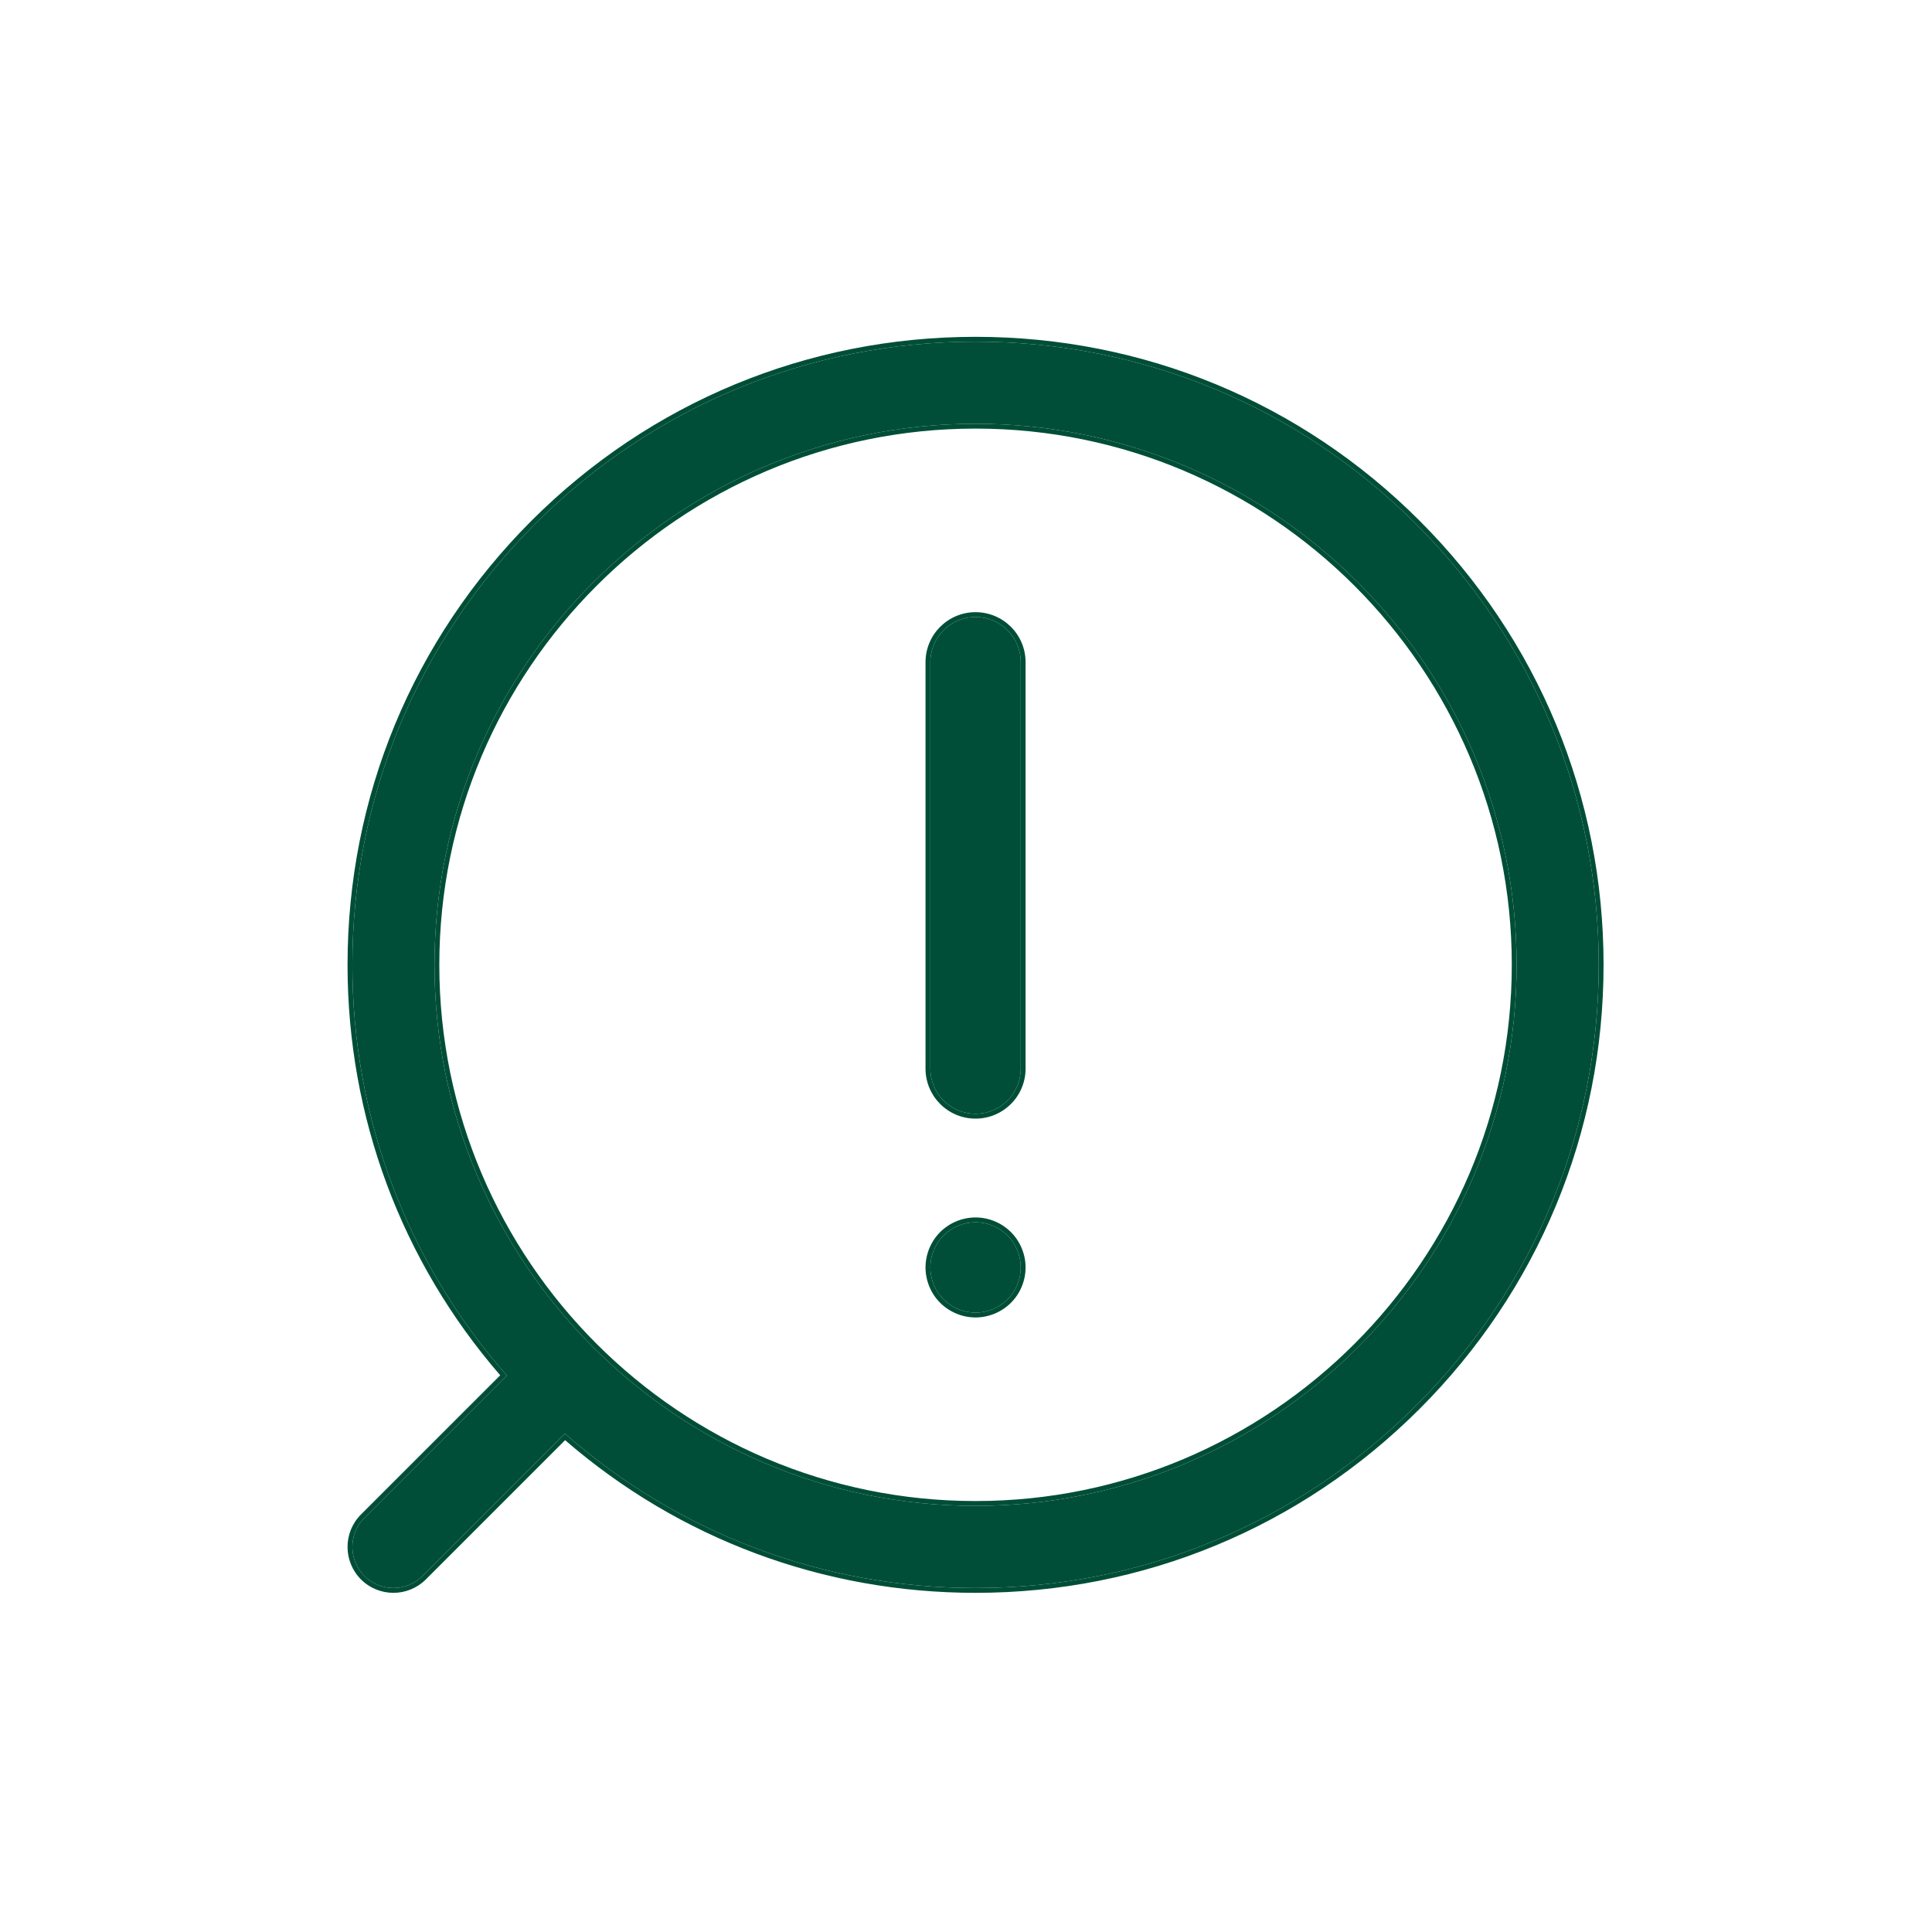
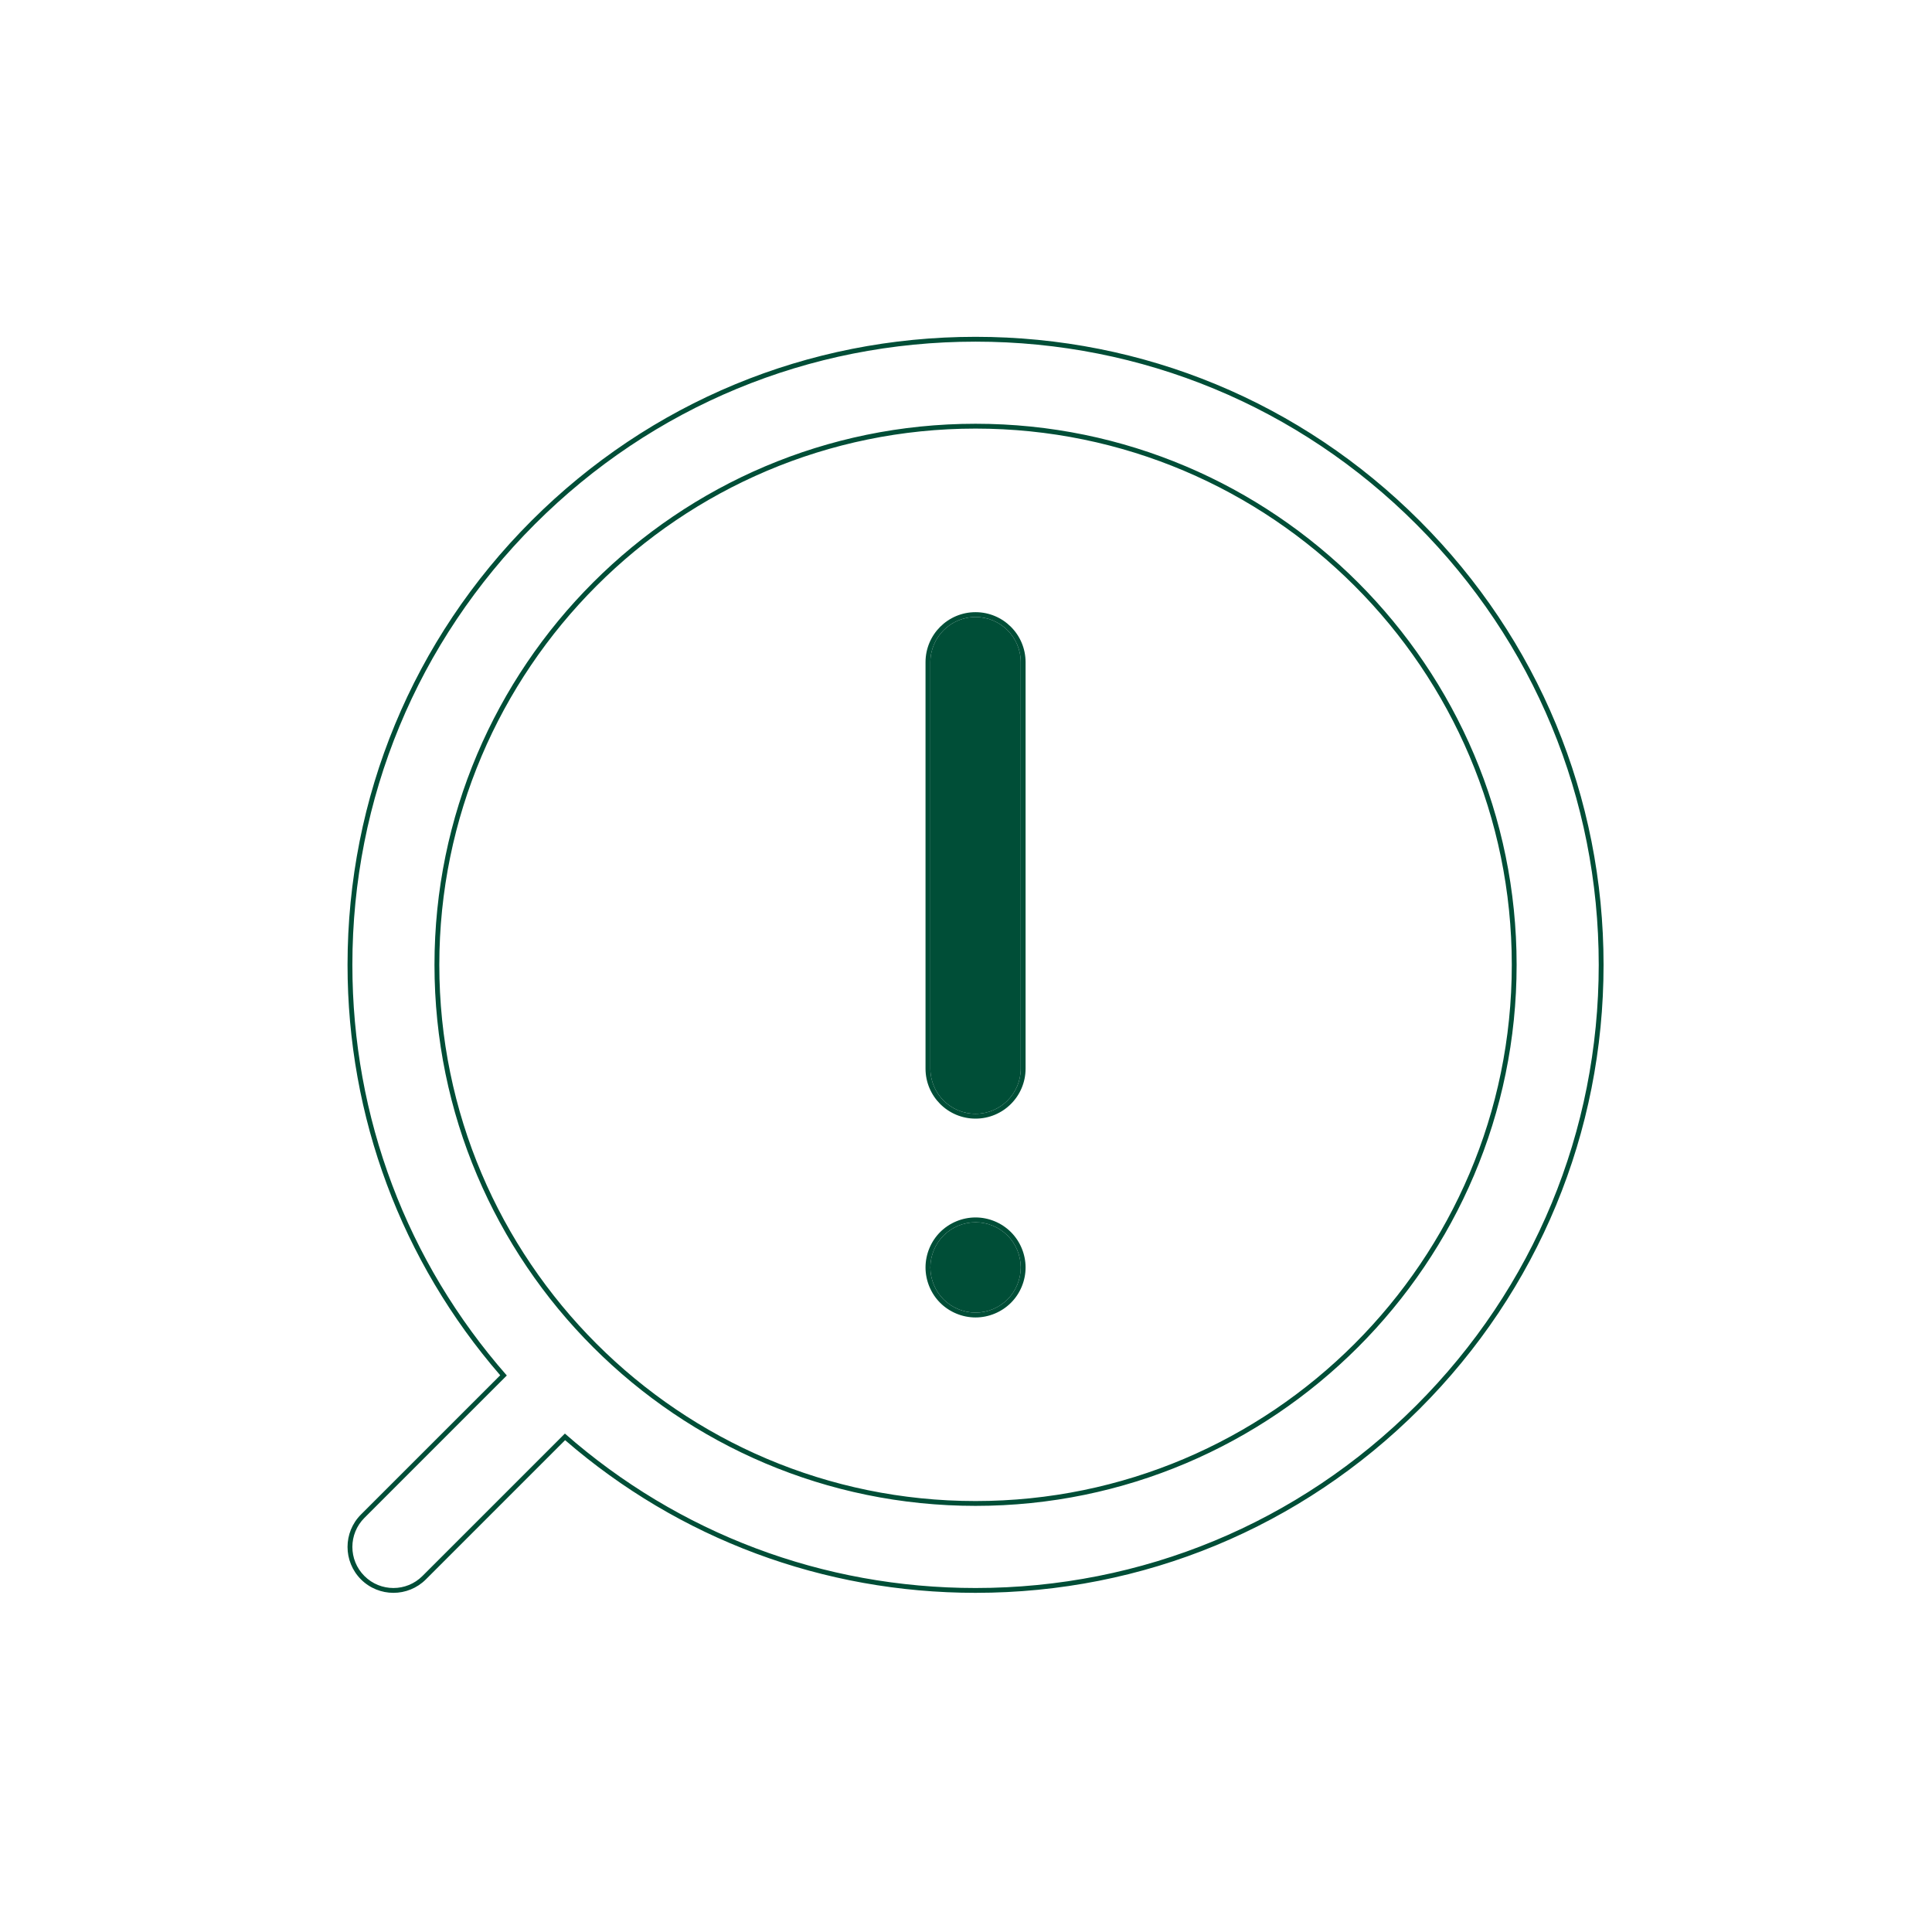
<svg xmlns="http://www.w3.org/2000/svg" width="80" height="80" viewBox="0 0 80 80" fill="none">
  <path d="M40.395 50.612C39.902 50.612 39.421 50.811 39.072 51.16C38.723 51.508 38.524 51.99 38.524 52.483C38.524 52.976 38.723 53.458 39.072 53.806C39.421 54.154 39.902 54.353 40.395 54.353C40.889 54.353 41.37 54.153 41.719 53.806C42.068 53.457 42.267 52.975 42.267 52.483C42.267 51.99 42.068 51.508 41.719 51.159C41.369 50.811 40.889 50.612 40.395 50.612Z" fill="#004E37" />
  <path fill-rule="evenodd" clip-rule="evenodd" d="M40.395 25.549C39.361 25.549 38.524 26.386 38.524 27.42V44.248C38.524 45.282 39.361 46.12 40.395 46.12C41.429 46.12 42.267 45.282 42.267 44.248V27.42C42.267 26.386 41.429 25.549 40.395 25.549Z" fill="#004E37" />
-   <path fill-rule="evenodd" clip-rule="evenodd" d="M40.395 14.147C33.503 14.147 27.022 16.831 22.148 21.705C17.275 26.579 14.591 33.059 14.591 39.952C14.591 46.273 16.851 52.248 20.986 56.956L15.089 62.853C14.425 63.517 14.425 64.593 15.089 65.258C15.42 65.59 15.855 65.756 16.291 65.756C16.726 65.756 17.162 65.59 17.493 65.258L23.391 59.361C28.098 63.495 34.073 65.756 40.395 65.756C47.288 65.756 53.768 63.071 58.642 58.198C63.516 53.325 66.2 46.843 66.2 39.952C66.2 33.059 63.516 26.579 58.642 21.705C53.768 16.831 47.288 14.147 40.395 14.147ZM40.395 62.355C28.042 62.355 17.991 52.305 17.991 39.952C17.991 27.598 28.042 17.547 40.395 17.547C52.748 17.547 62.8 27.598 62.8 39.952C62.8 52.305 52.748 62.355 40.395 62.355Z" fill="#004E37" />
  <path fill-rule="evenodd" clip-rule="evenodd" d="M38.93 51.018C39.317 50.632 39.849 50.412 40.395 50.412C40.941 50.412 41.473 50.632 41.86 51.018C42.246 51.404 42.467 51.937 42.467 52.483C42.467 53.028 42.247 53.561 41.86 53.947C41.474 54.331 40.942 54.553 40.395 54.553C39.849 54.553 39.317 54.332 38.931 53.948C38.545 53.562 38.324 53.029 38.324 52.483C38.324 51.937 38.544 51.404 38.93 51.018ZM22.007 21.563C26.919 16.652 33.45 13.947 40.395 13.947C47.341 13.947 53.872 16.652 58.783 21.563C63.695 26.475 66.4 33.006 66.4 39.952C66.4 46.896 63.695 53.428 58.783 58.339C53.872 63.25 47.341 65.956 40.395 65.956C34.087 65.956 28.122 63.722 23.4 59.634L17.634 65.4C17.264 65.77 16.776 65.956 16.291 65.956C15.805 65.956 15.318 65.77 14.947 65.4C14.206 64.657 14.205 63.454 14.947 62.712L20.713 56.947C16.624 52.225 14.391 46.259 14.391 39.952C14.391 33.006 17.096 26.475 22.007 21.563ZM20.986 56.956L15.089 62.853C14.425 63.517 14.425 64.593 15.089 65.258C15.42 65.59 15.855 65.756 16.291 65.756C16.726 65.756 17.162 65.59 17.493 65.258L23.391 59.361C28.098 63.495 34.073 65.756 40.395 65.756C47.288 65.756 53.768 63.071 58.642 58.198C63.516 53.325 66.2 46.843 66.2 39.952C66.2 33.059 63.516 26.579 58.642 21.705C53.768 16.831 47.288 14.147 40.395 14.147C33.503 14.147 27.022 16.831 22.148 21.705C17.275 26.579 14.591 33.059 14.591 39.952C14.591 46.273 16.851 52.248 20.986 56.956ZM39.072 51.16C39.421 50.811 39.902 50.612 40.395 50.612C40.889 50.612 41.369 50.811 41.719 51.159C42.068 51.508 42.267 51.99 42.267 52.483C42.267 52.975 42.068 53.457 41.719 53.806C41.37 54.153 40.889 54.353 40.395 54.353C39.902 54.353 39.421 54.154 39.072 53.806C38.723 53.458 38.524 52.976 38.524 52.483C38.524 51.99 38.723 51.508 39.072 51.16ZM18.191 39.952C18.191 52.194 28.152 62.155 40.395 62.155C52.638 62.155 62.6 52.194 62.6 39.952C62.6 27.708 52.638 17.747 40.395 17.747C28.152 17.747 18.191 27.708 18.191 39.952ZM38.324 27.42C38.324 26.276 39.251 25.349 40.395 25.349C41.539 25.349 42.467 26.276 42.467 27.42V44.248C42.467 45.393 41.539 46.32 40.395 46.32C39.251 46.32 38.324 45.393 38.324 44.248V27.42ZM17.991 39.952C17.991 52.305 28.042 62.355 40.395 62.355C52.748 62.355 62.8 52.305 62.8 39.952C62.8 27.598 52.748 17.547 40.395 17.547C28.042 17.547 17.991 27.598 17.991 39.952ZM40.395 25.549C39.361 25.549 38.524 26.386 38.524 27.42V44.248C38.524 45.282 39.361 46.12 40.395 46.12C41.429 46.12 42.267 45.282 42.267 44.248V27.42C42.267 26.386 41.429 25.549 40.395 25.549Z" fill="#004E37" />
</svg>